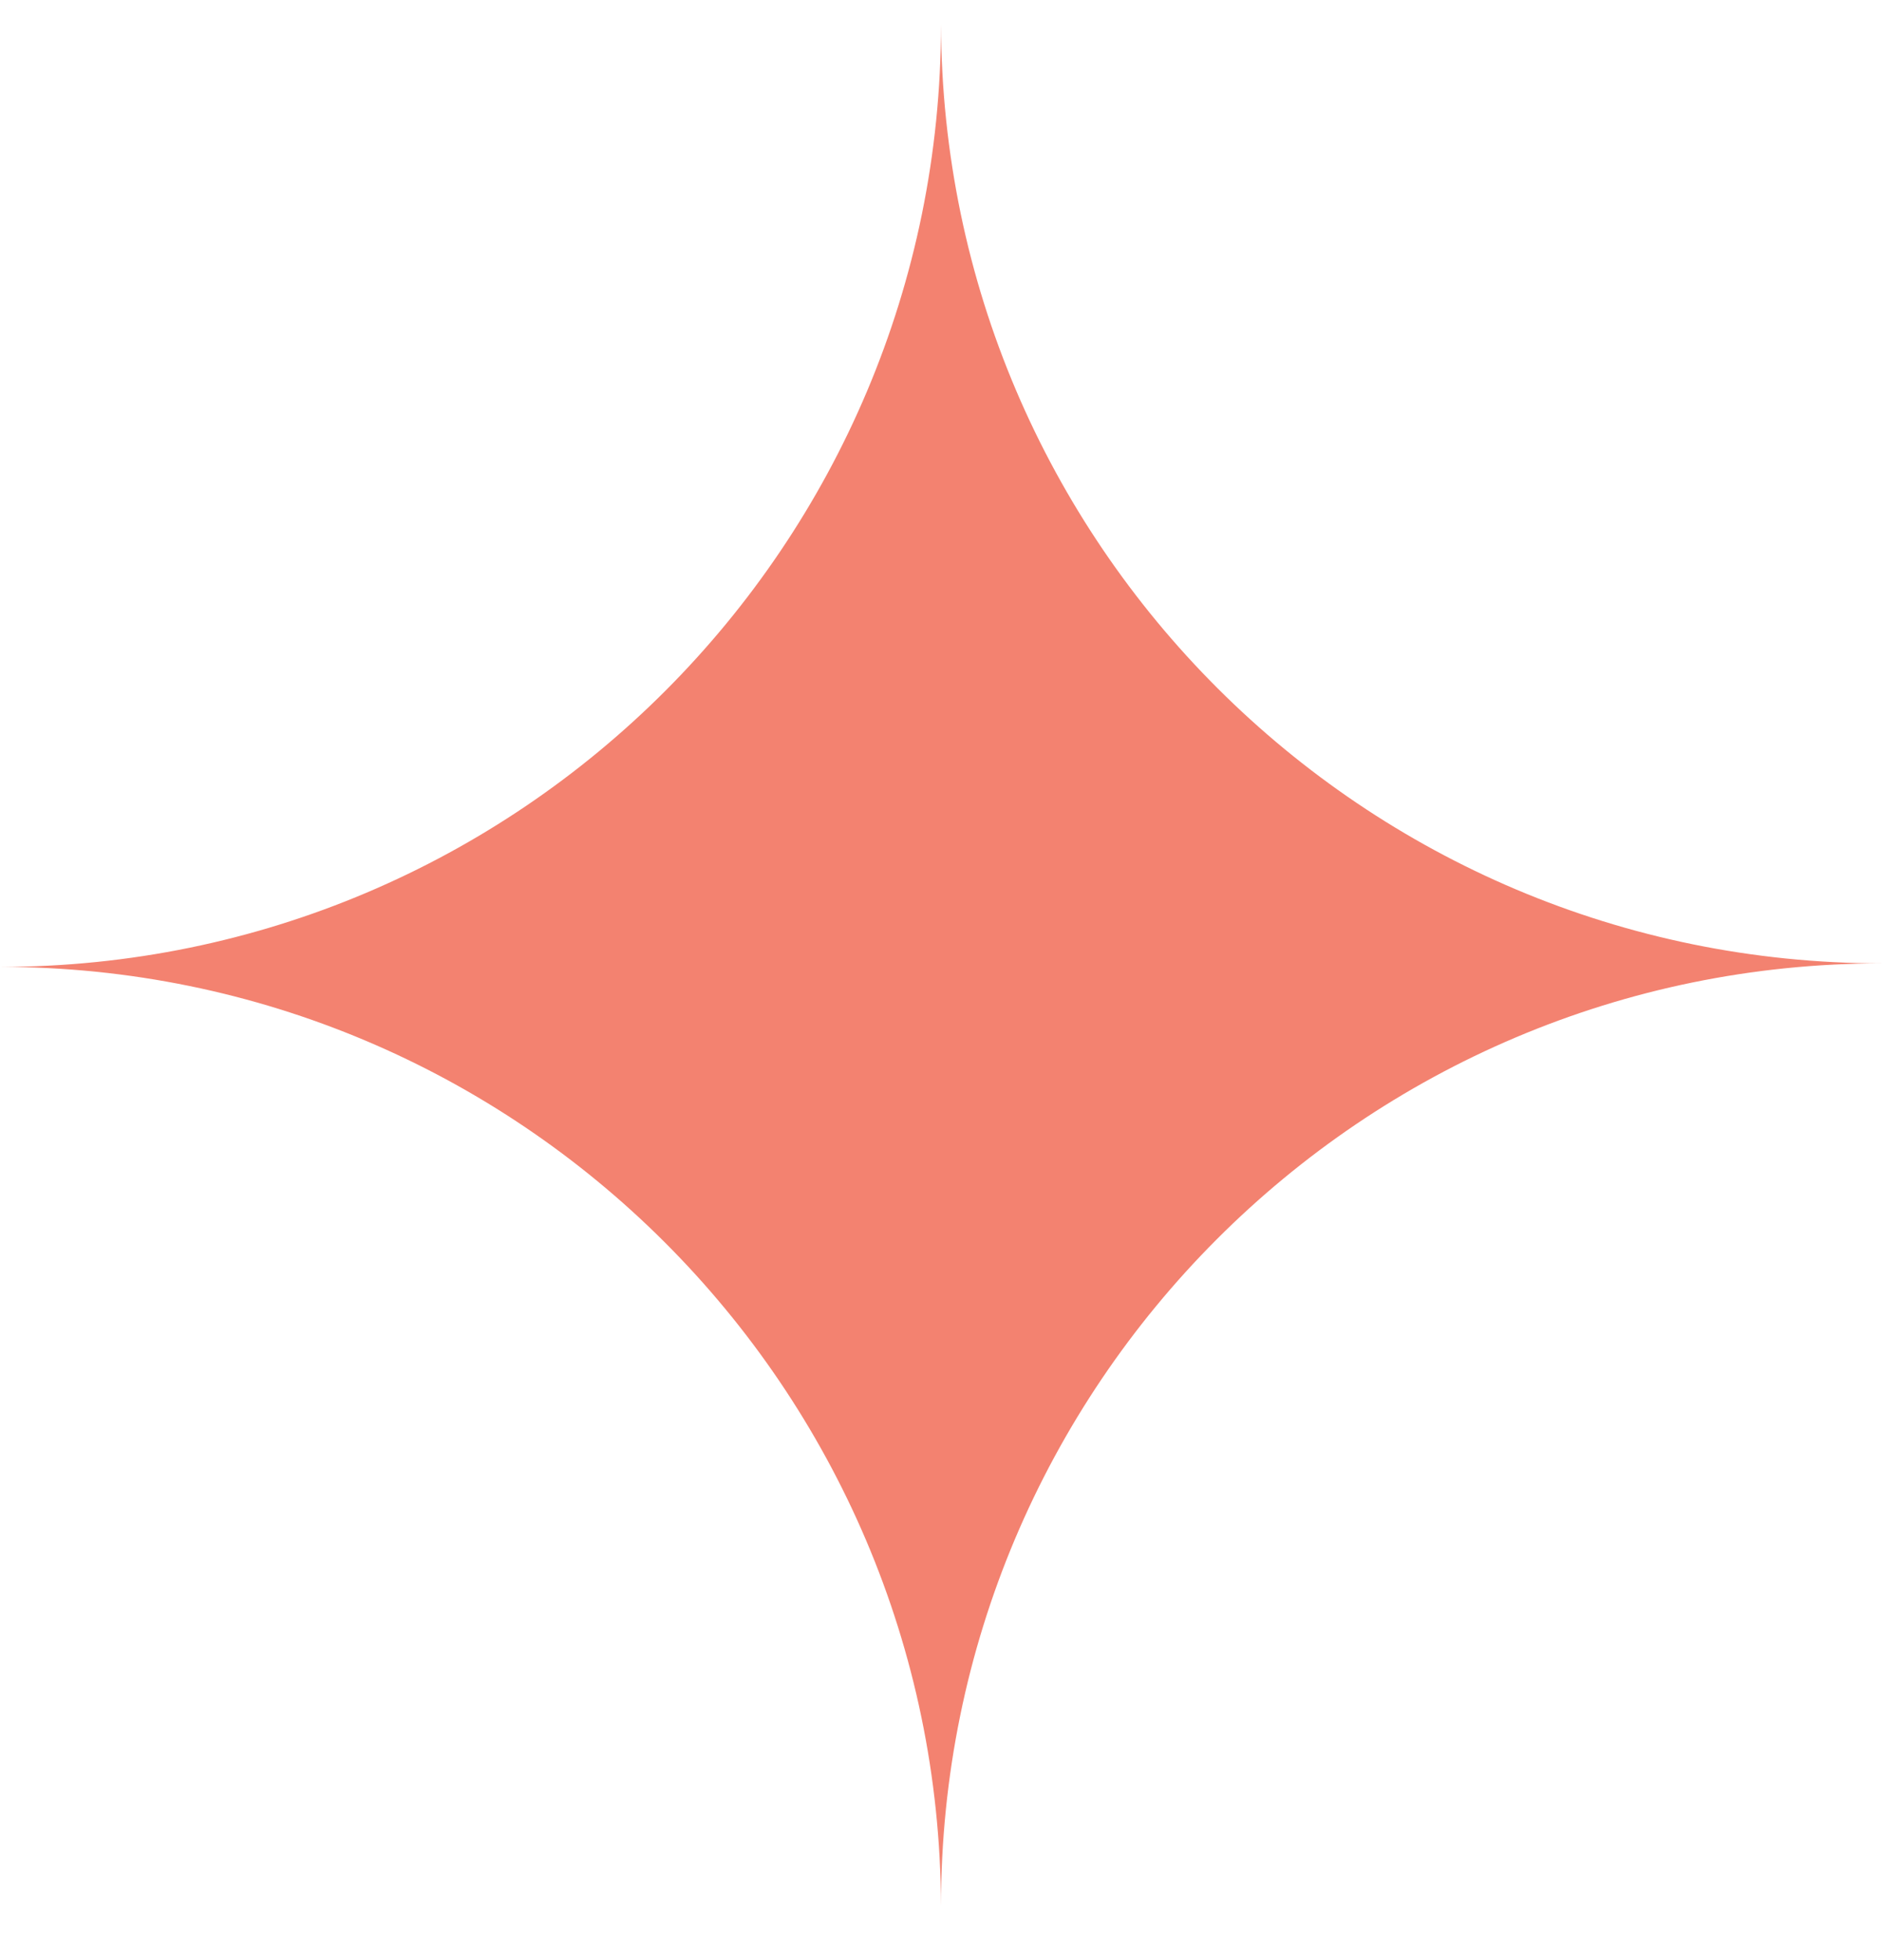
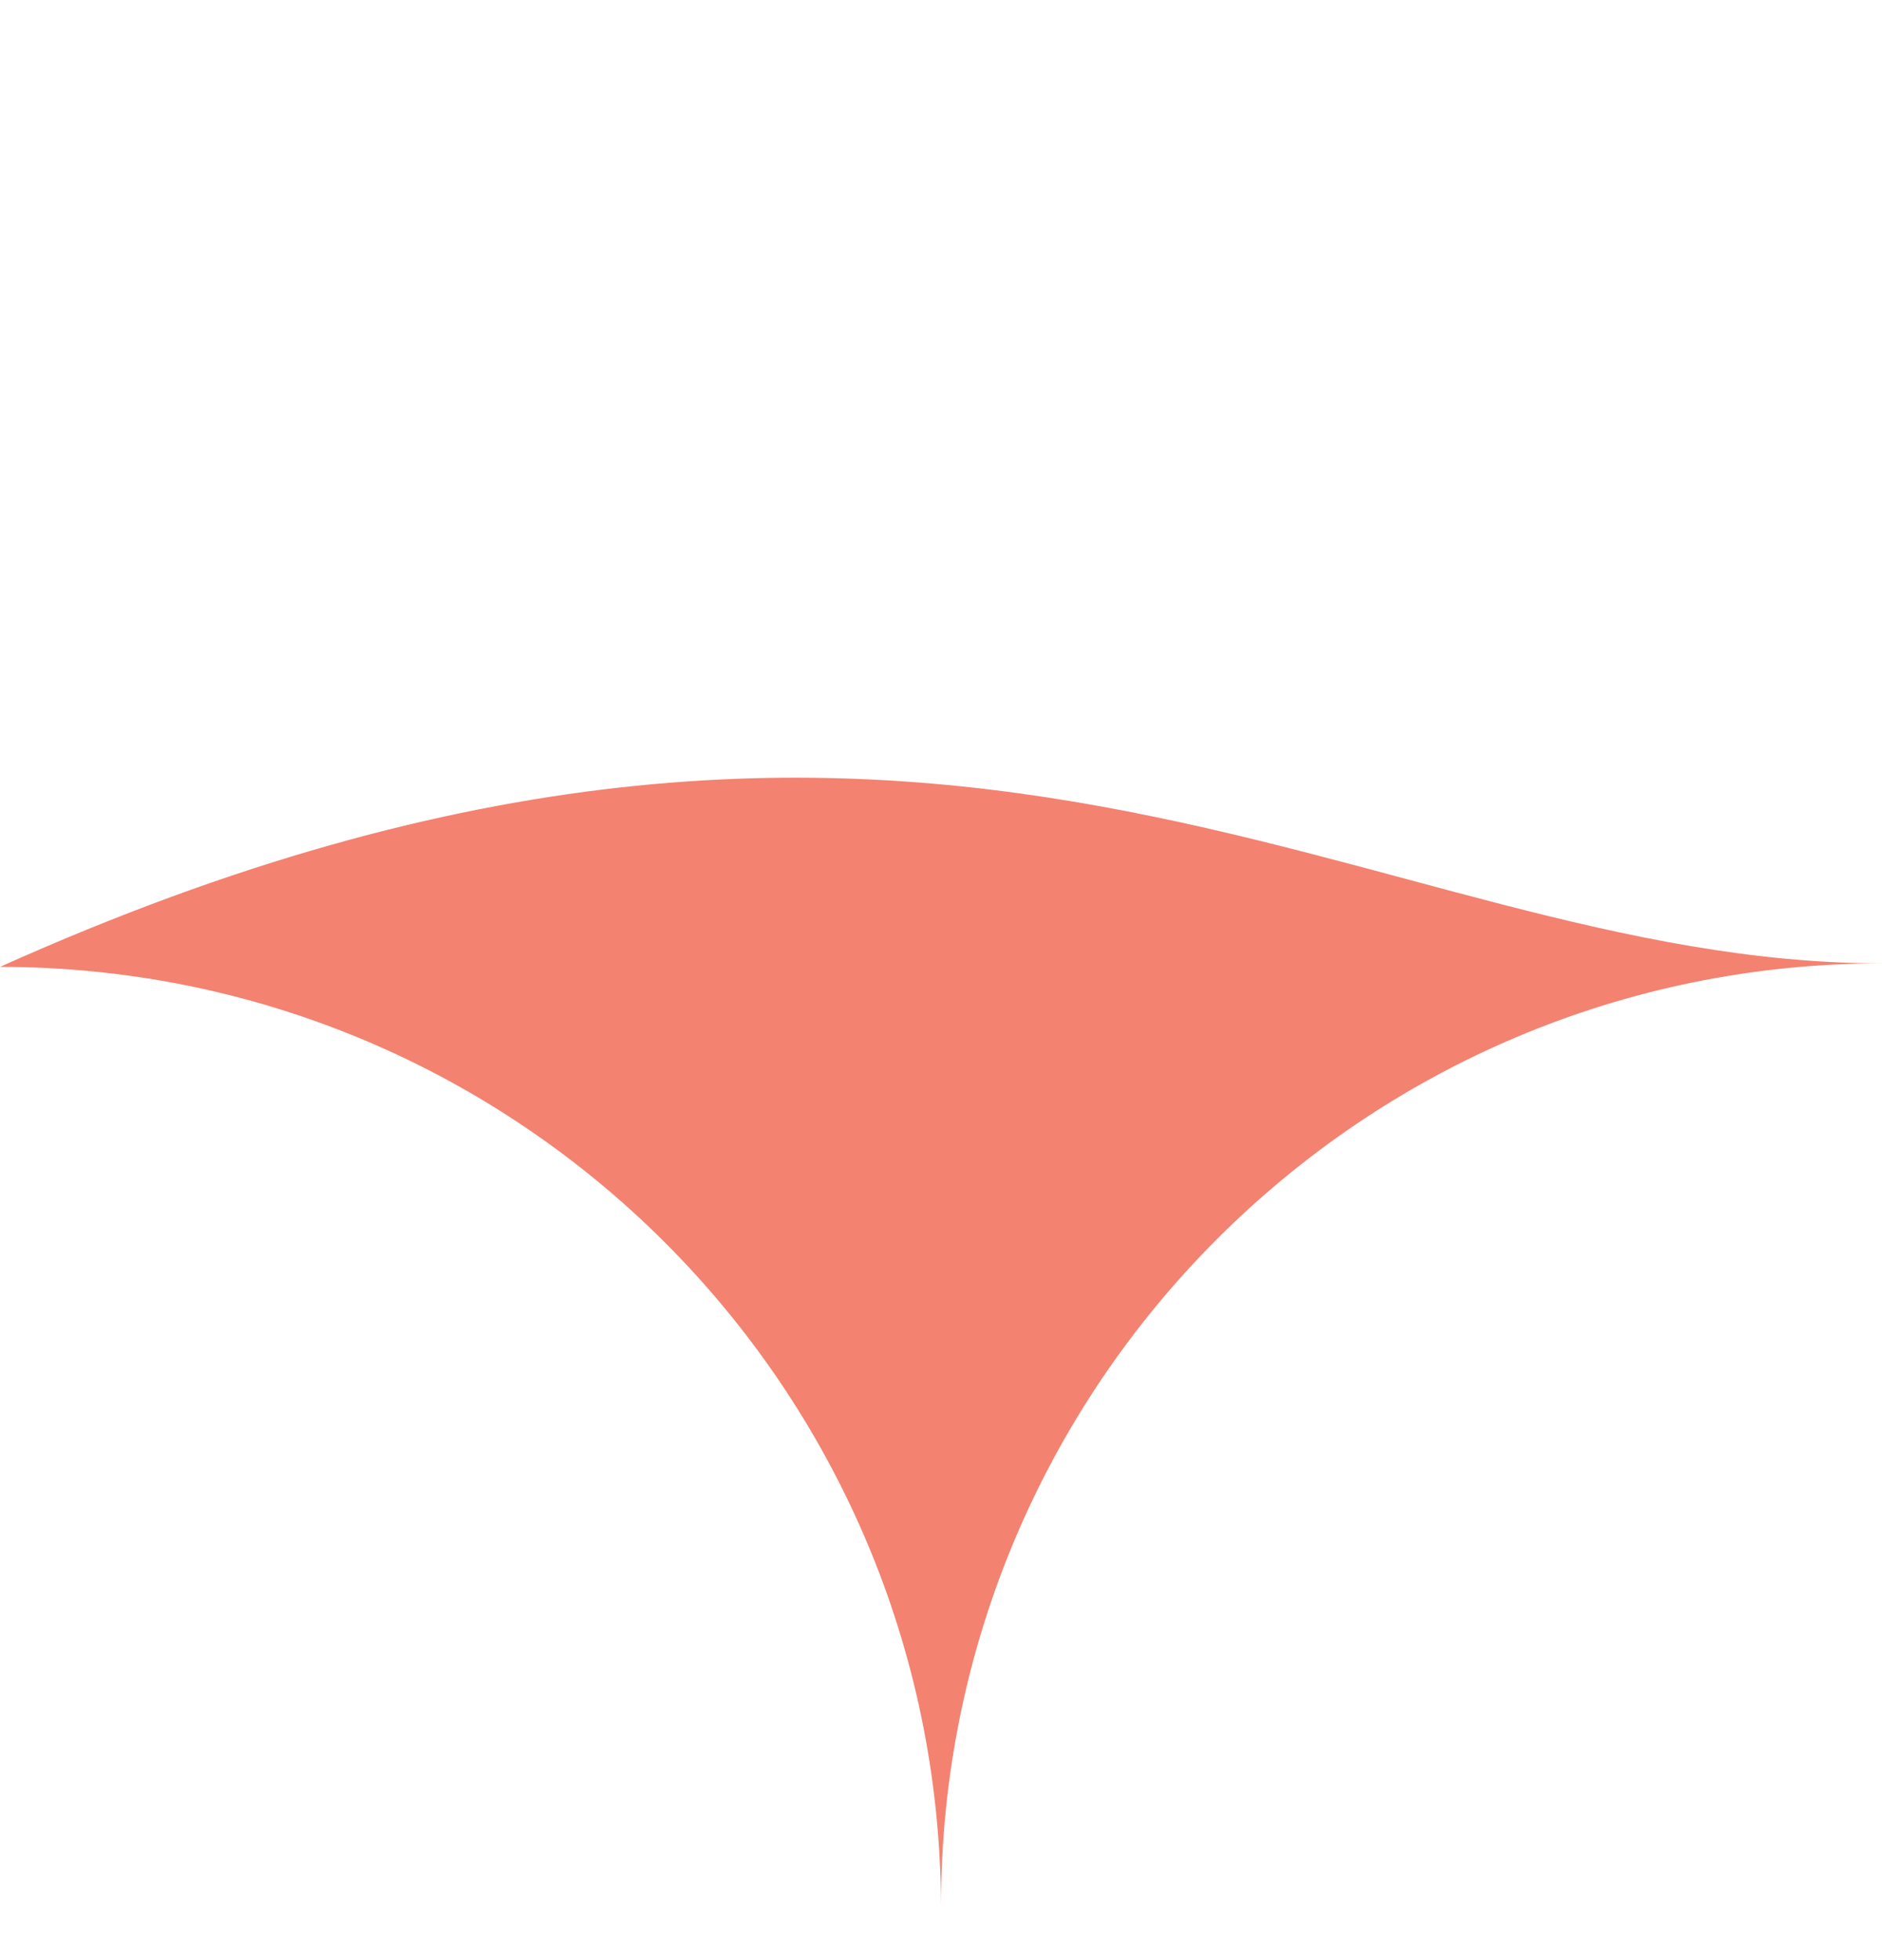
<svg xmlns="http://www.w3.org/2000/svg" width="24" height="25" viewBox="0 0 24 25" fill="none">
-   <path fill-rule="evenodd" clip-rule="evenodd" d="M12 24.31C11.976 17.69 6.613 12.332 0 12.332C6.627 12.332 12 6.949 12 0.31C12.024 6.929 17.387 12.287 24 12.287C17.372 12.287 12 17.67 12 24.31Z" fill="#F38270" />
+   <path fill-rule="evenodd" clip-rule="evenodd" d="M12 24.31C11.976 17.69 6.613 12.332 0 12.332C12.024 6.929 17.387 12.287 24 12.287C17.372 12.287 12 17.67 12 24.31Z" fill="#F38270" />
</svg>